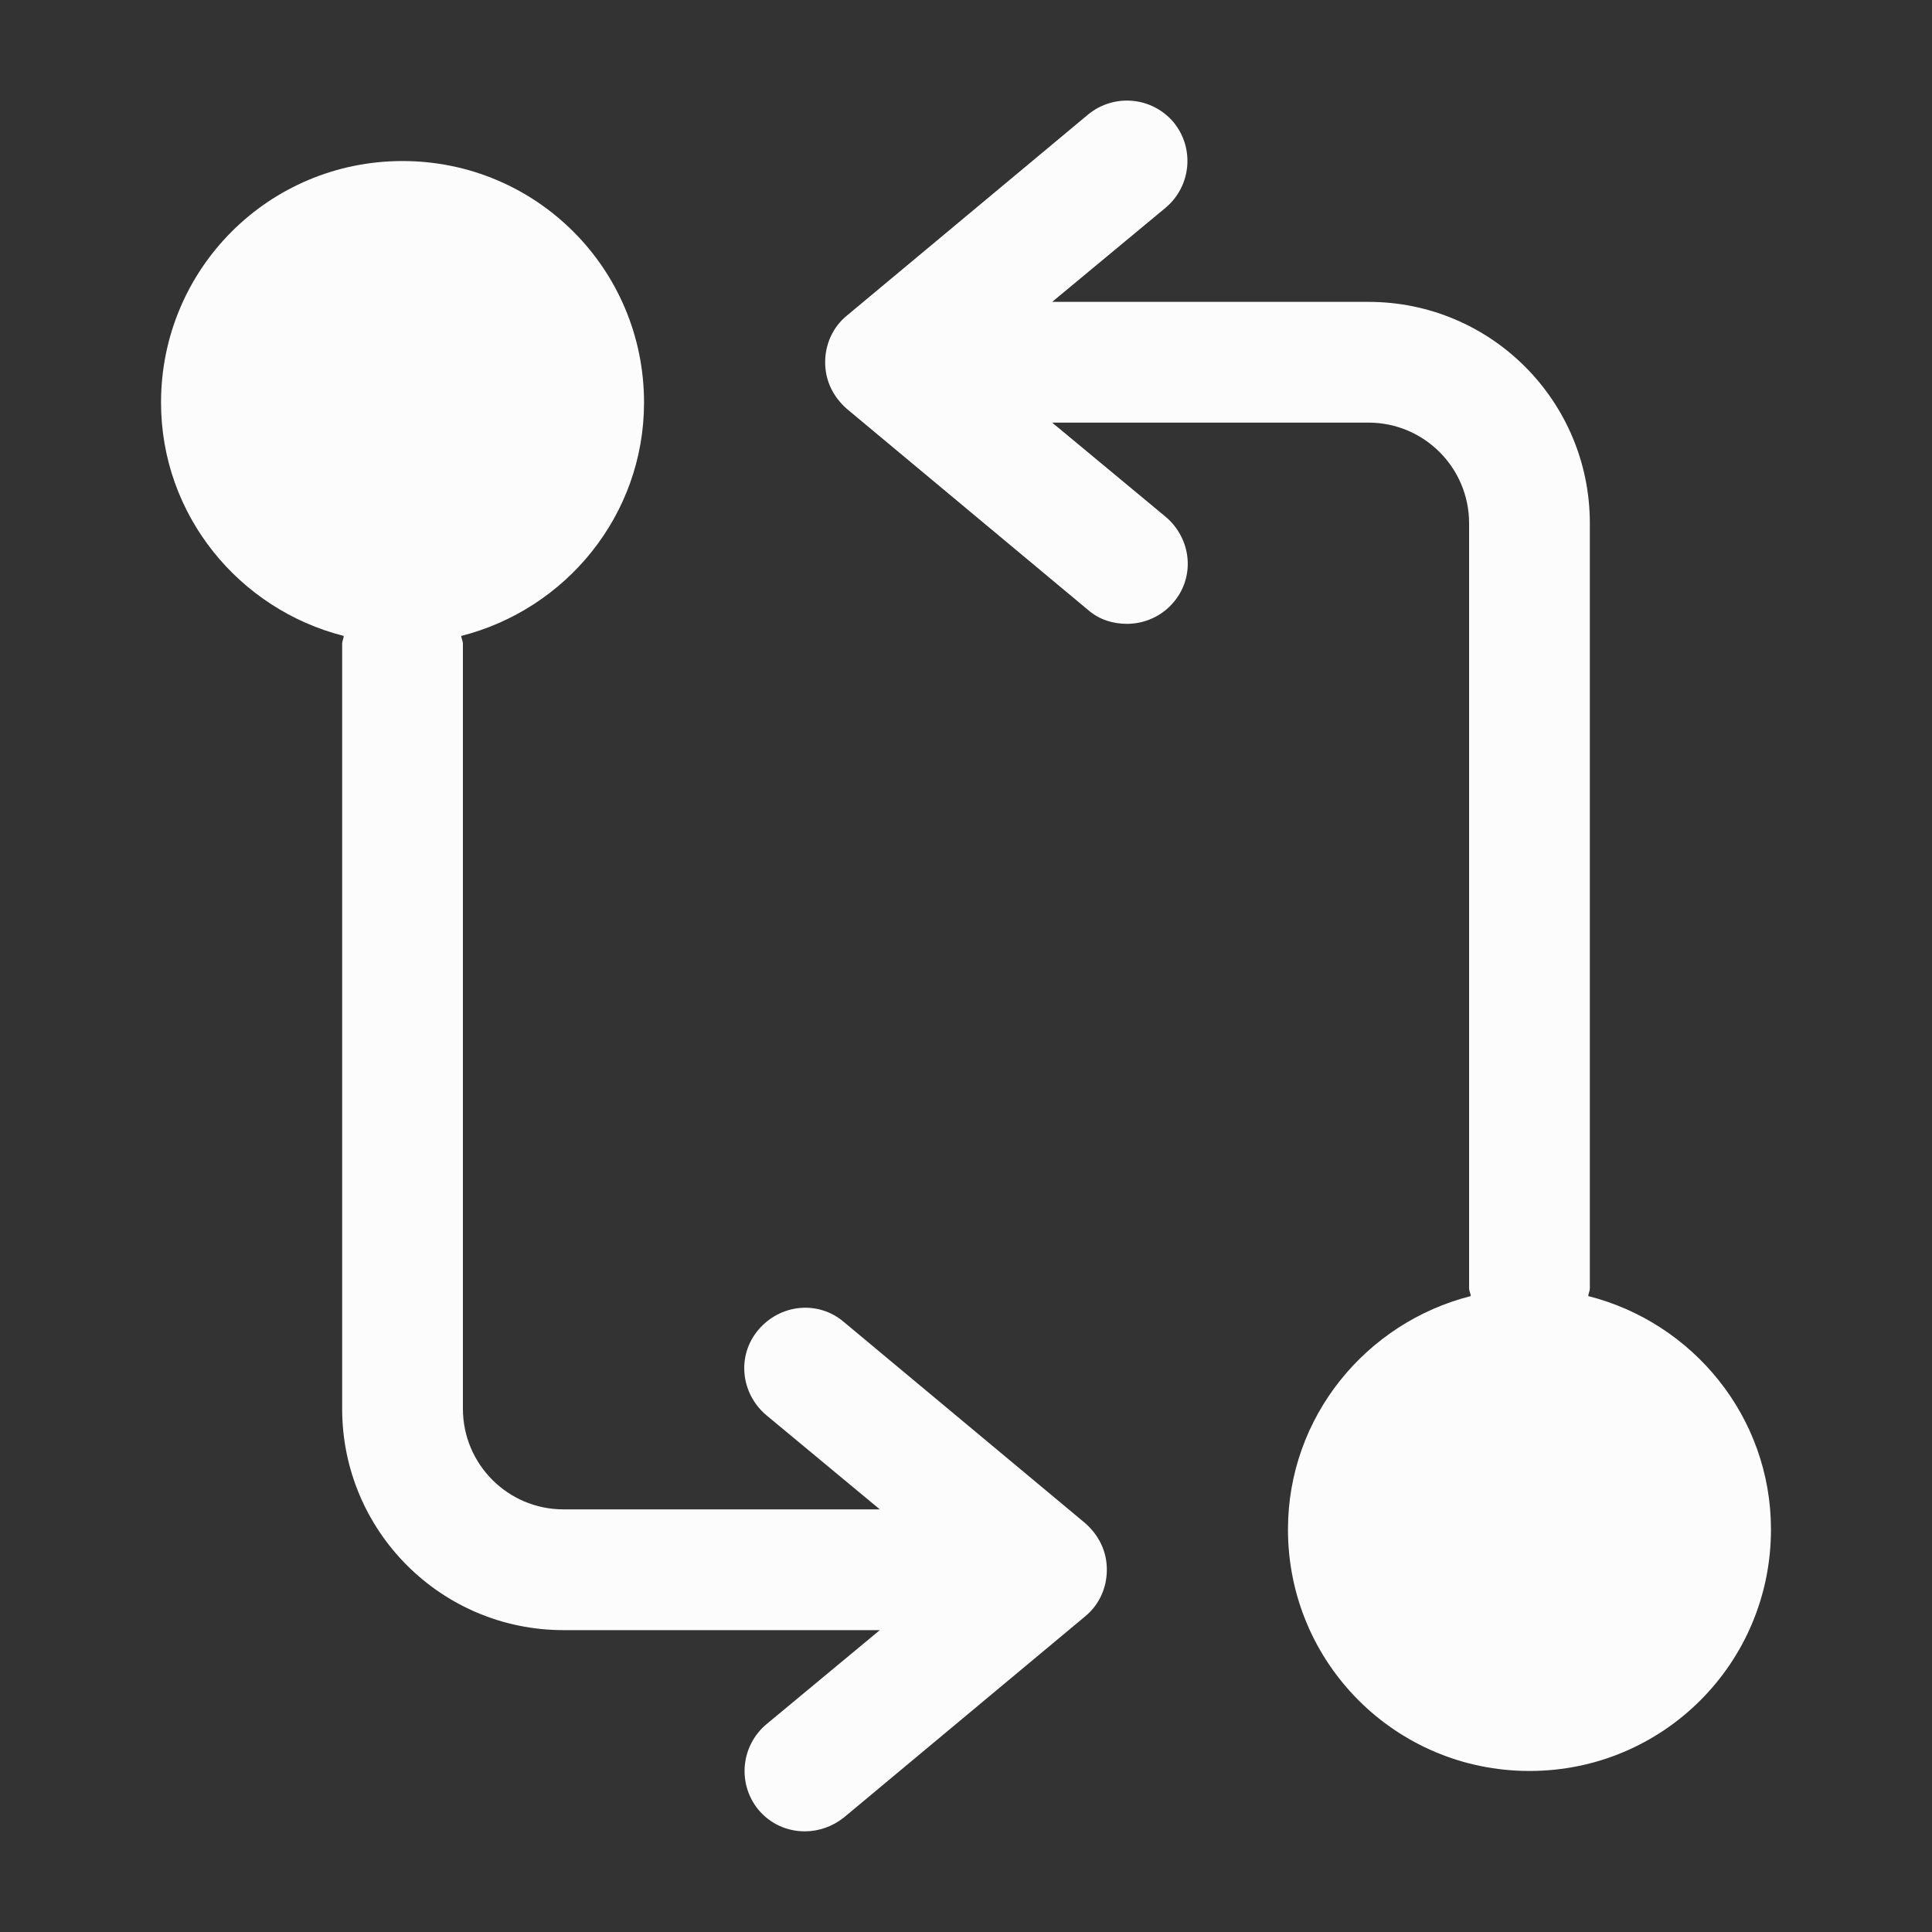
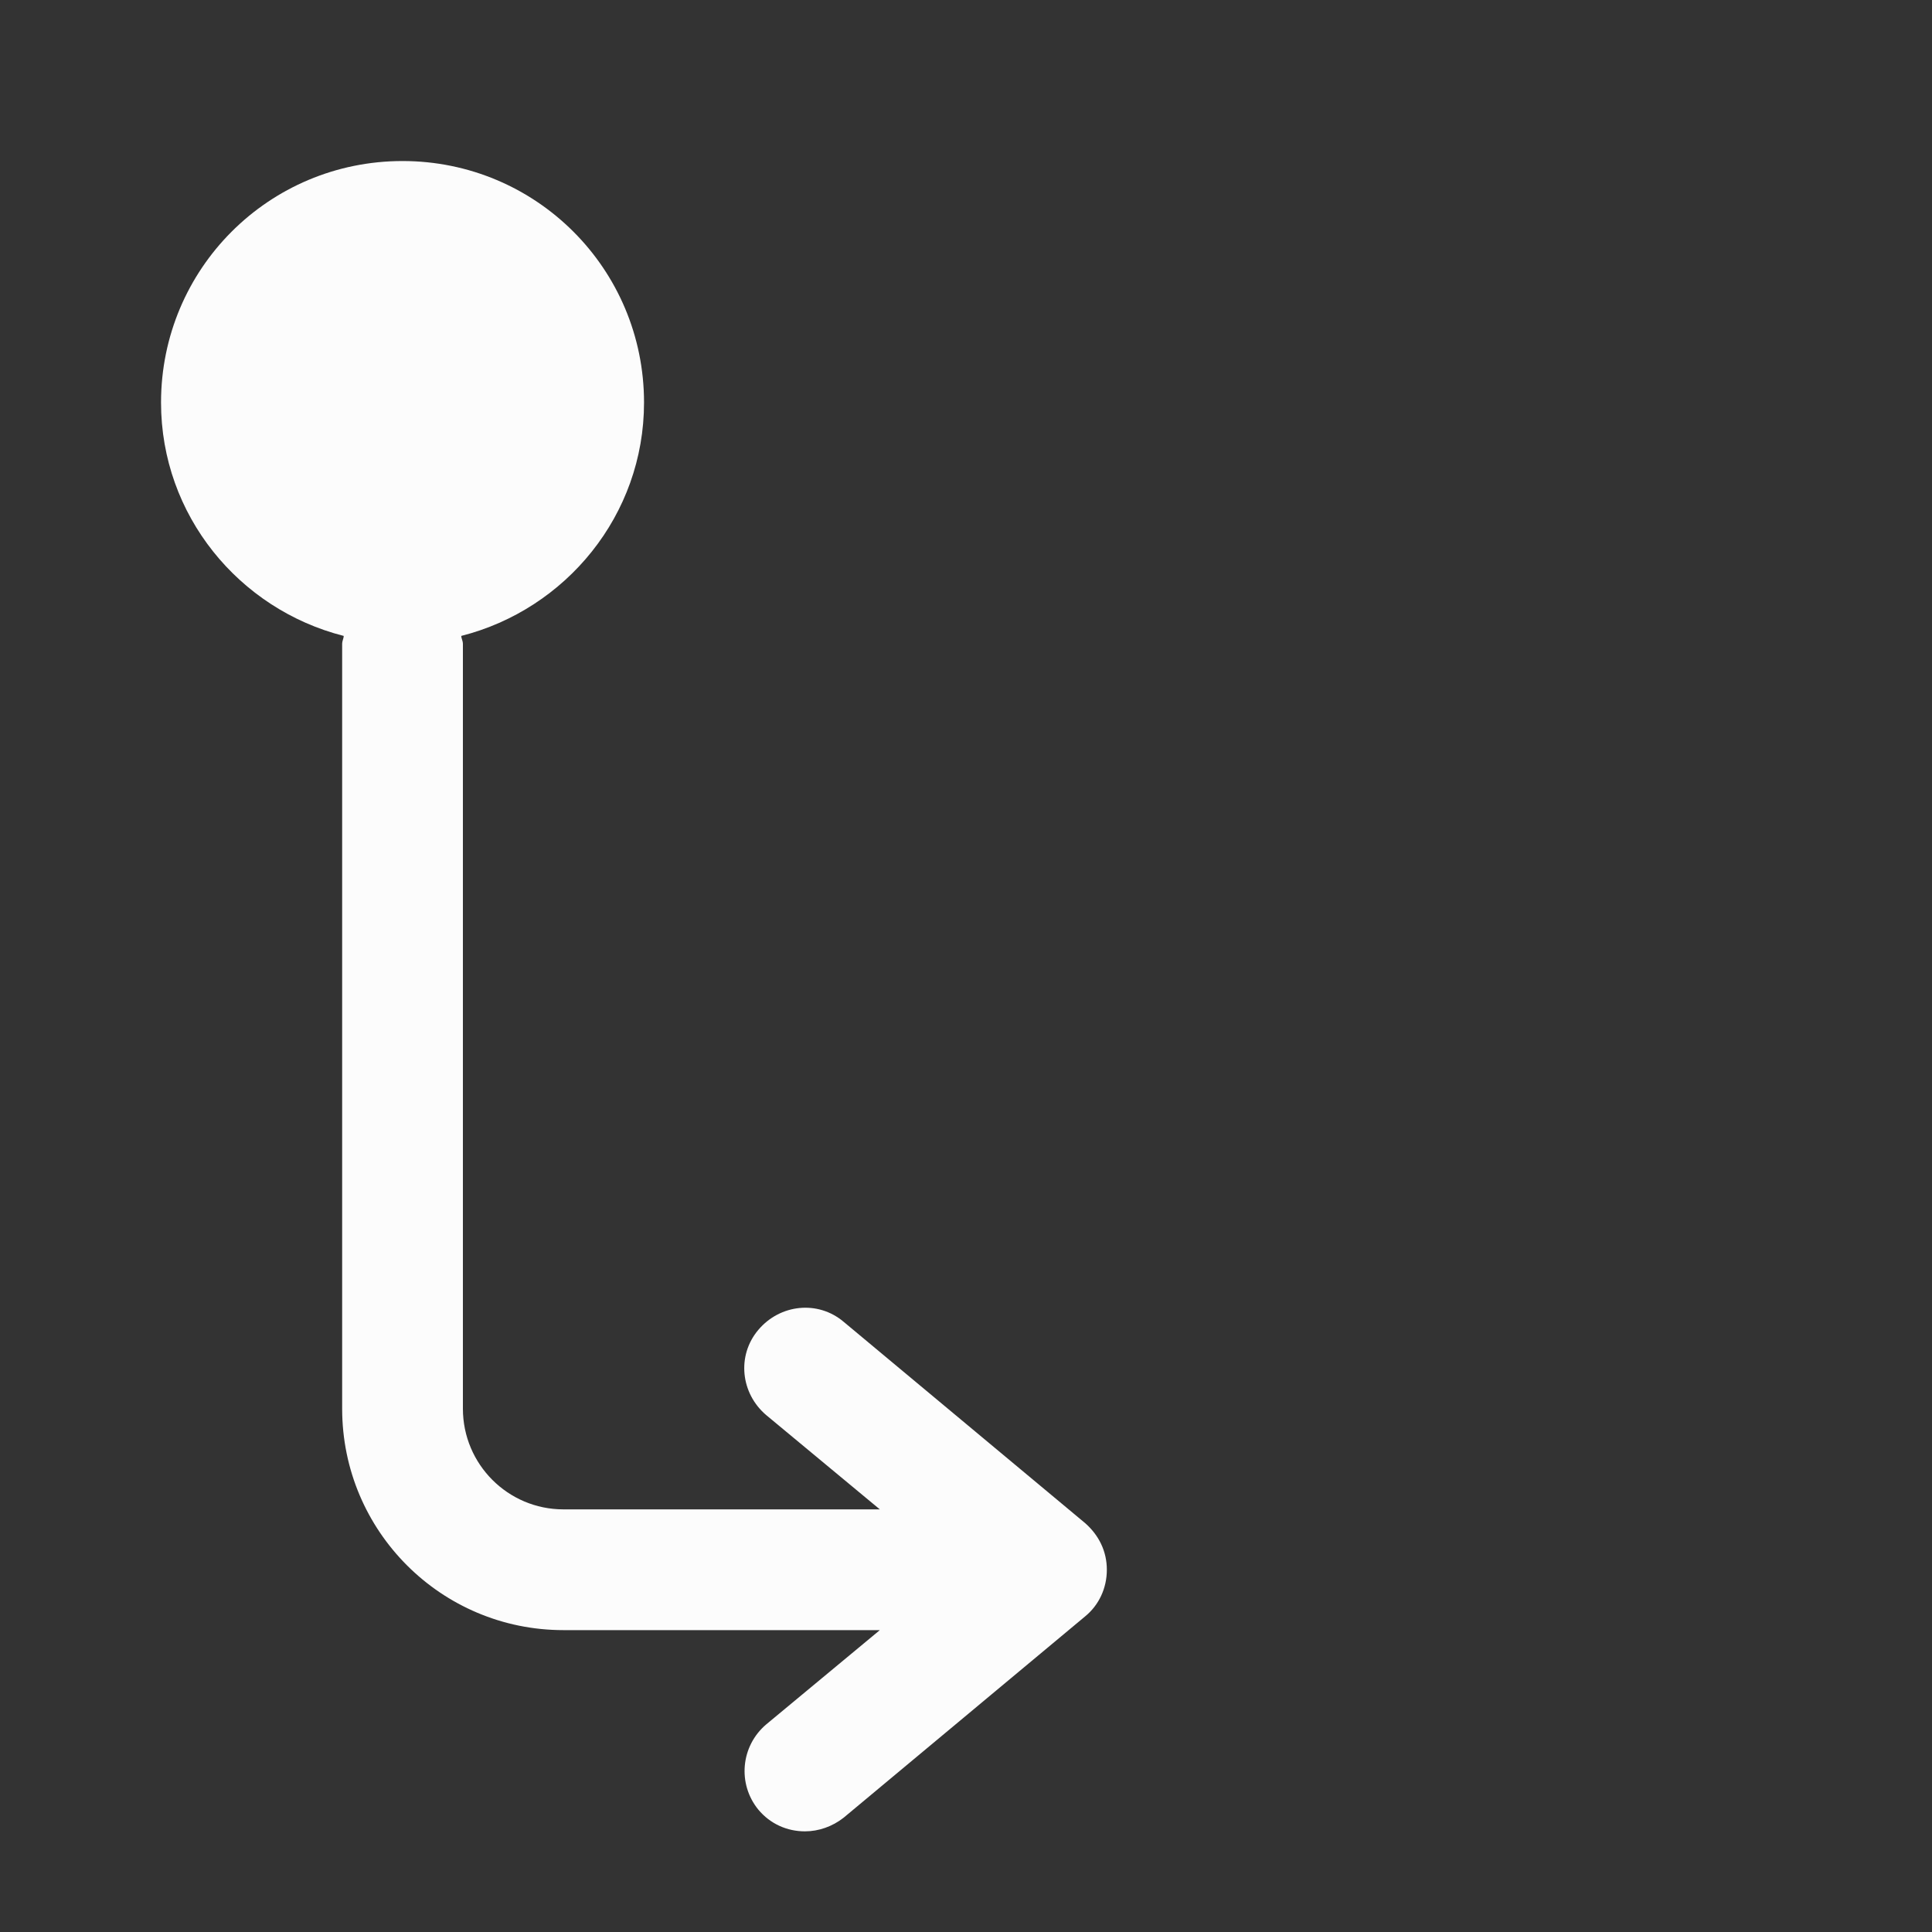
<svg xmlns="http://www.w3.org/2000/svg" width="20" height="20" viewBox="0 0 20 20" fill="none">
  <rect x="0" y="0" width="20" height="20" fill="#333333" stroke="none" />
-   <path d="M16.442 13.417C16.442 13.392 16.458 13.367 16.458 13.333V5.417C16.458 4.15 15.433 3.125 14.167 3.125H10.892L12.067 2.15C12.333 1.925 12.367 1.533 12.15 1.267C11.925 1 11.533 0.967 11.267 1.183L8.767 3.267C8.625 3.383 8.542 3.558 8.542 3.75C8.542 3.942 8.625 4.108 8.767 4.233L11.267 6.317C11.383 6.417 11.525 6.458 11.667 6.458C11.842 6.458 12.025 6.383 12.15 6.233C12.375 5.967 12.333 5.575 12.067 5.35L10.892 4.375H14.167C14.742 4.375 15.208 4.842 15.208 5.417V13.333C15.208 13.367 15.225 13.392 15.225 13.417C14.142 13.692 13.333 14.667 13.333 15.833C13.333 17.217 14.45 18.333 15.833 18.333C17.217 18.333 18.333 17.217 18.333 15.833C18.333 14.667 17.525 13.692 16.442 13.417Z" fill="#FCFCFC" />
  <path d="M11.233 15.767L8.733 13.683C8.467 13.458 8.075 13.5 7.85 13.767C7.625 14.033 7.667 14.425 7.933 14.65L9.108 15.625H5.833C5.258 15.625 4.792 15.158 4.792 14.583V6.667C4.792 6.633 4.775 6.608 4.775 6.583C5.858 6.308 6.667 5.333 6.667 4.167C6.667 2.783 5.55 1.667 4.167 1.667C2.783 1.667 1.667 2.783 1.667 4.167C1.667 5.333 2.475 6.308 3.558 6.583C3.558 6.608 3.542 6.633 3.542 6.667V14.583C3.542 15.85 4.567 16.875 5.833 16.875H9.108L7.933 17.85C7.667 18.075 7.633 18.467 7.85 18.733C7.975 18.883 8.15 18.958 8.333 18.958C8.475 18.958 8.617 18.908 8.733 18.817L11.233 16.733C11.375 16.617 11.458 16.442 11.458 16.25C11.458 16.058 11.375 15.892 11.233 15.767Z" fill="#FCFCFC" />
</svg>